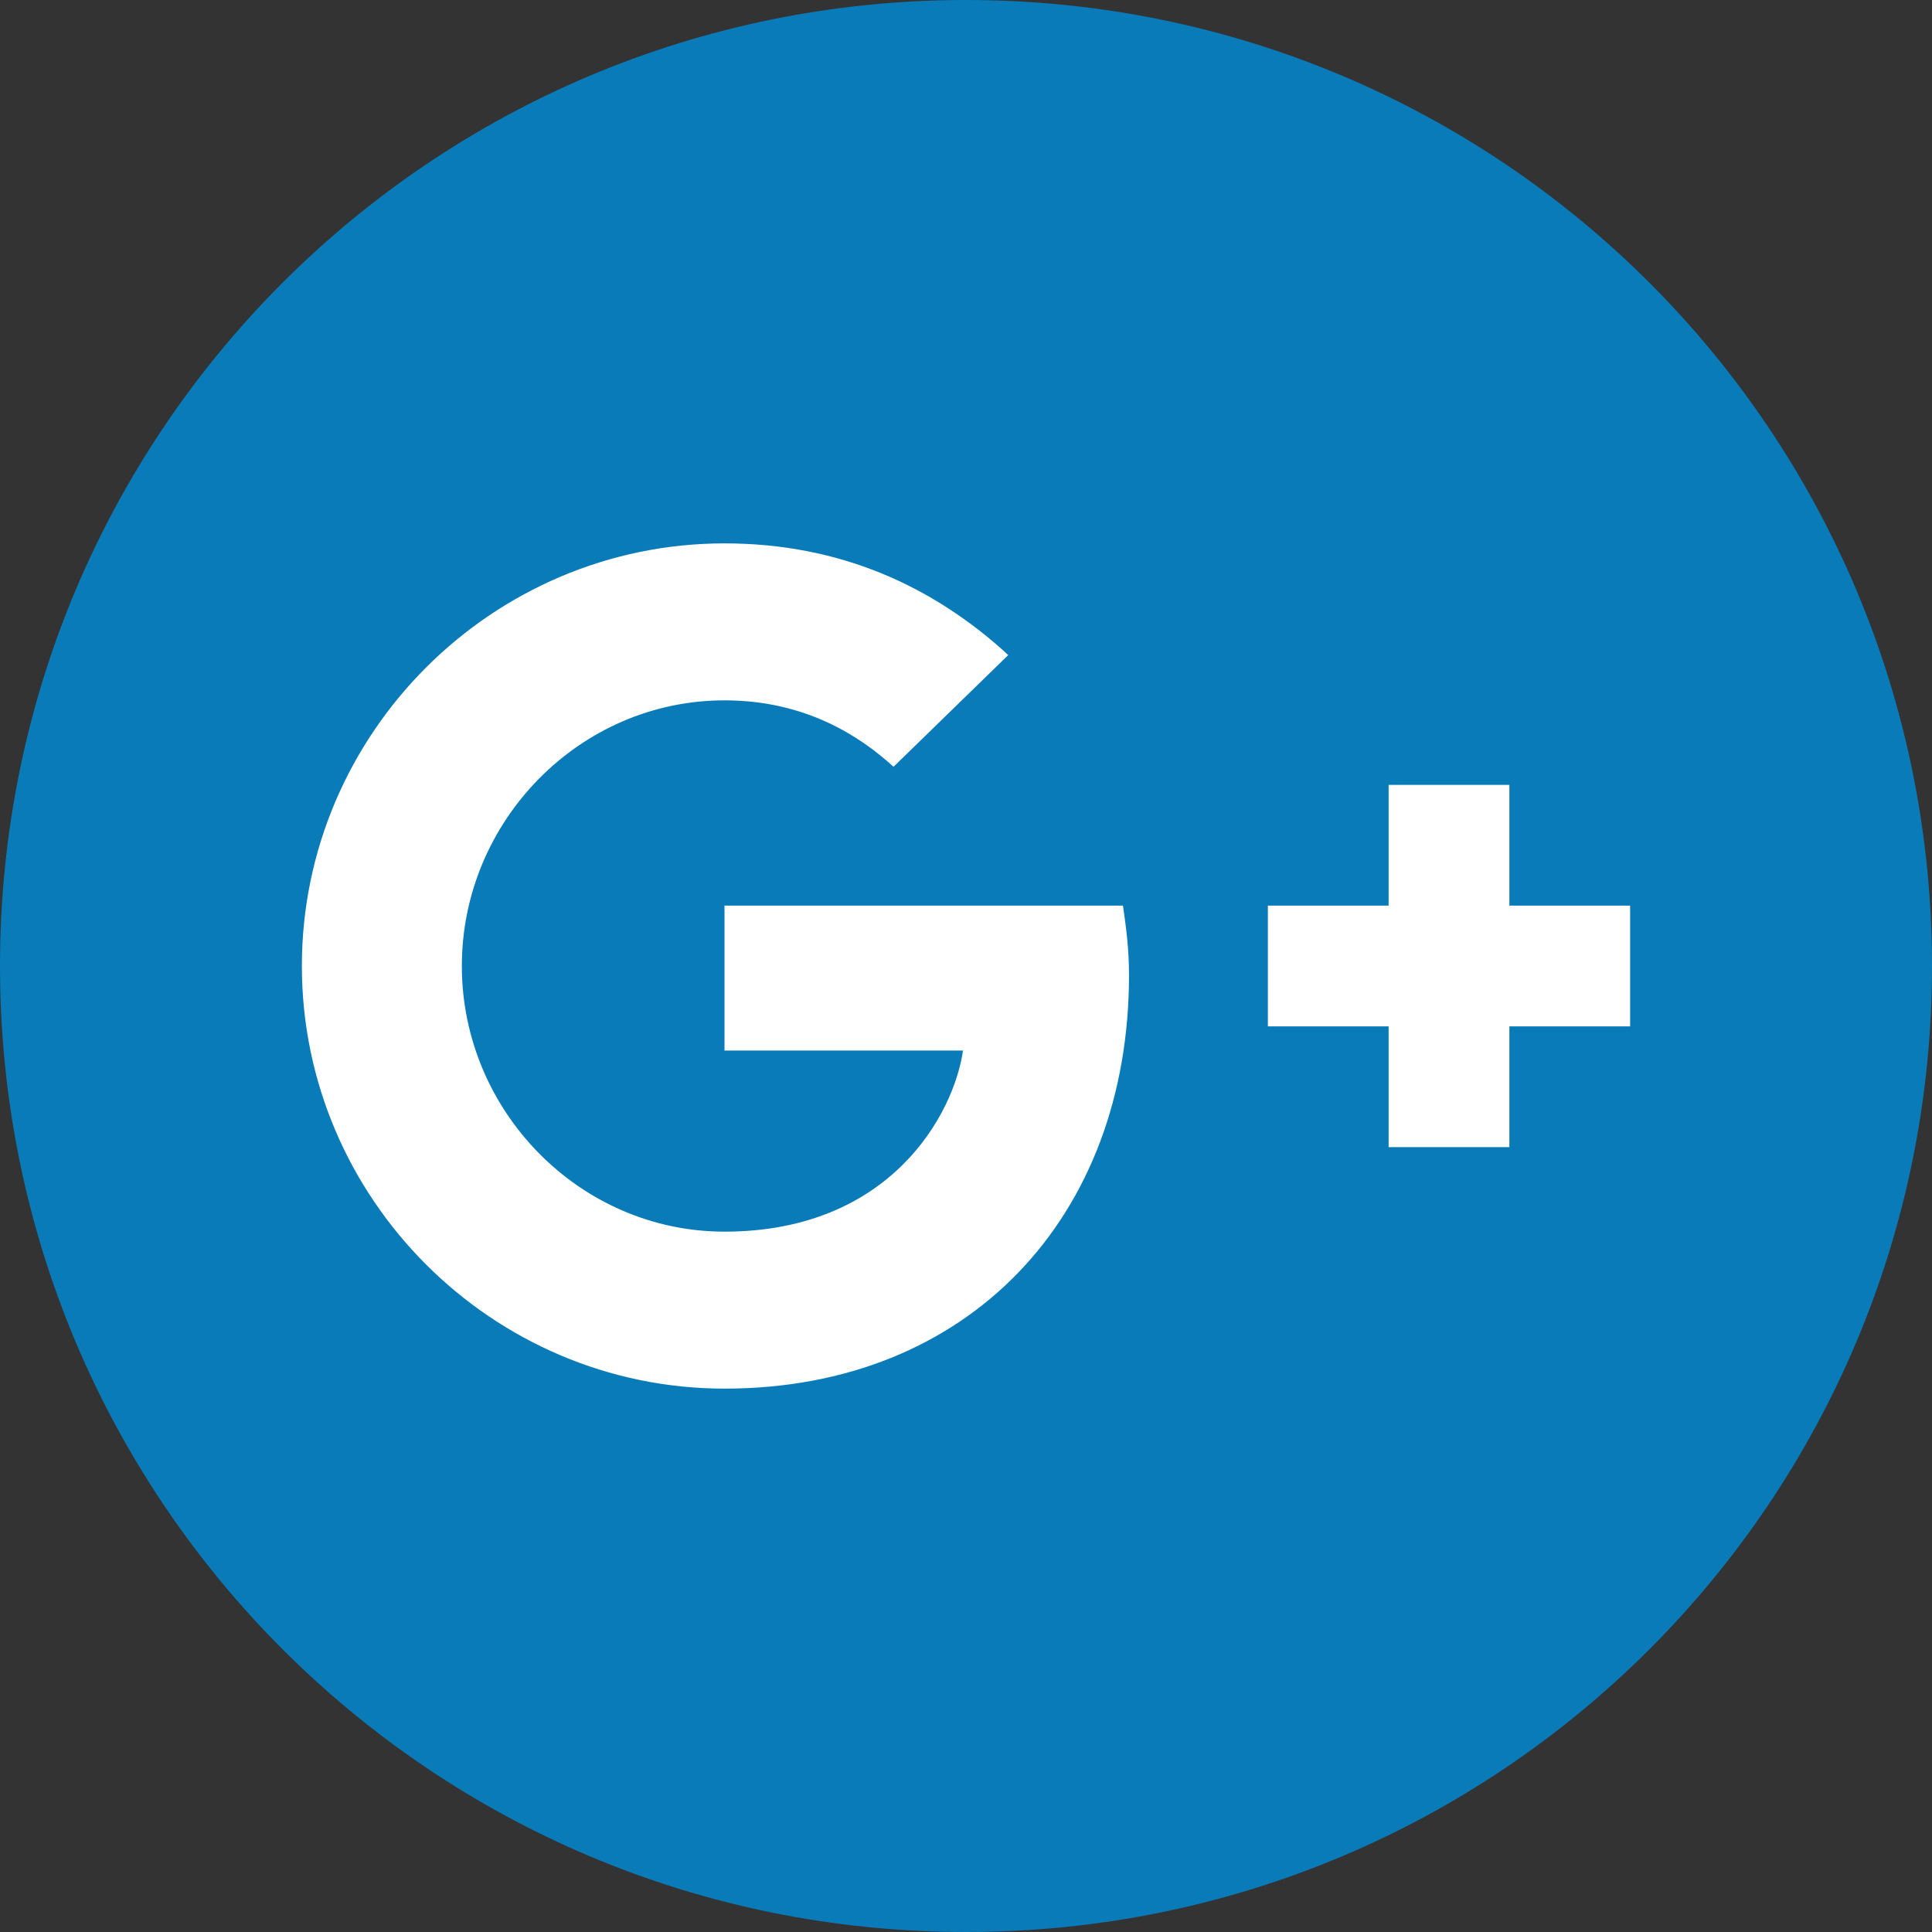
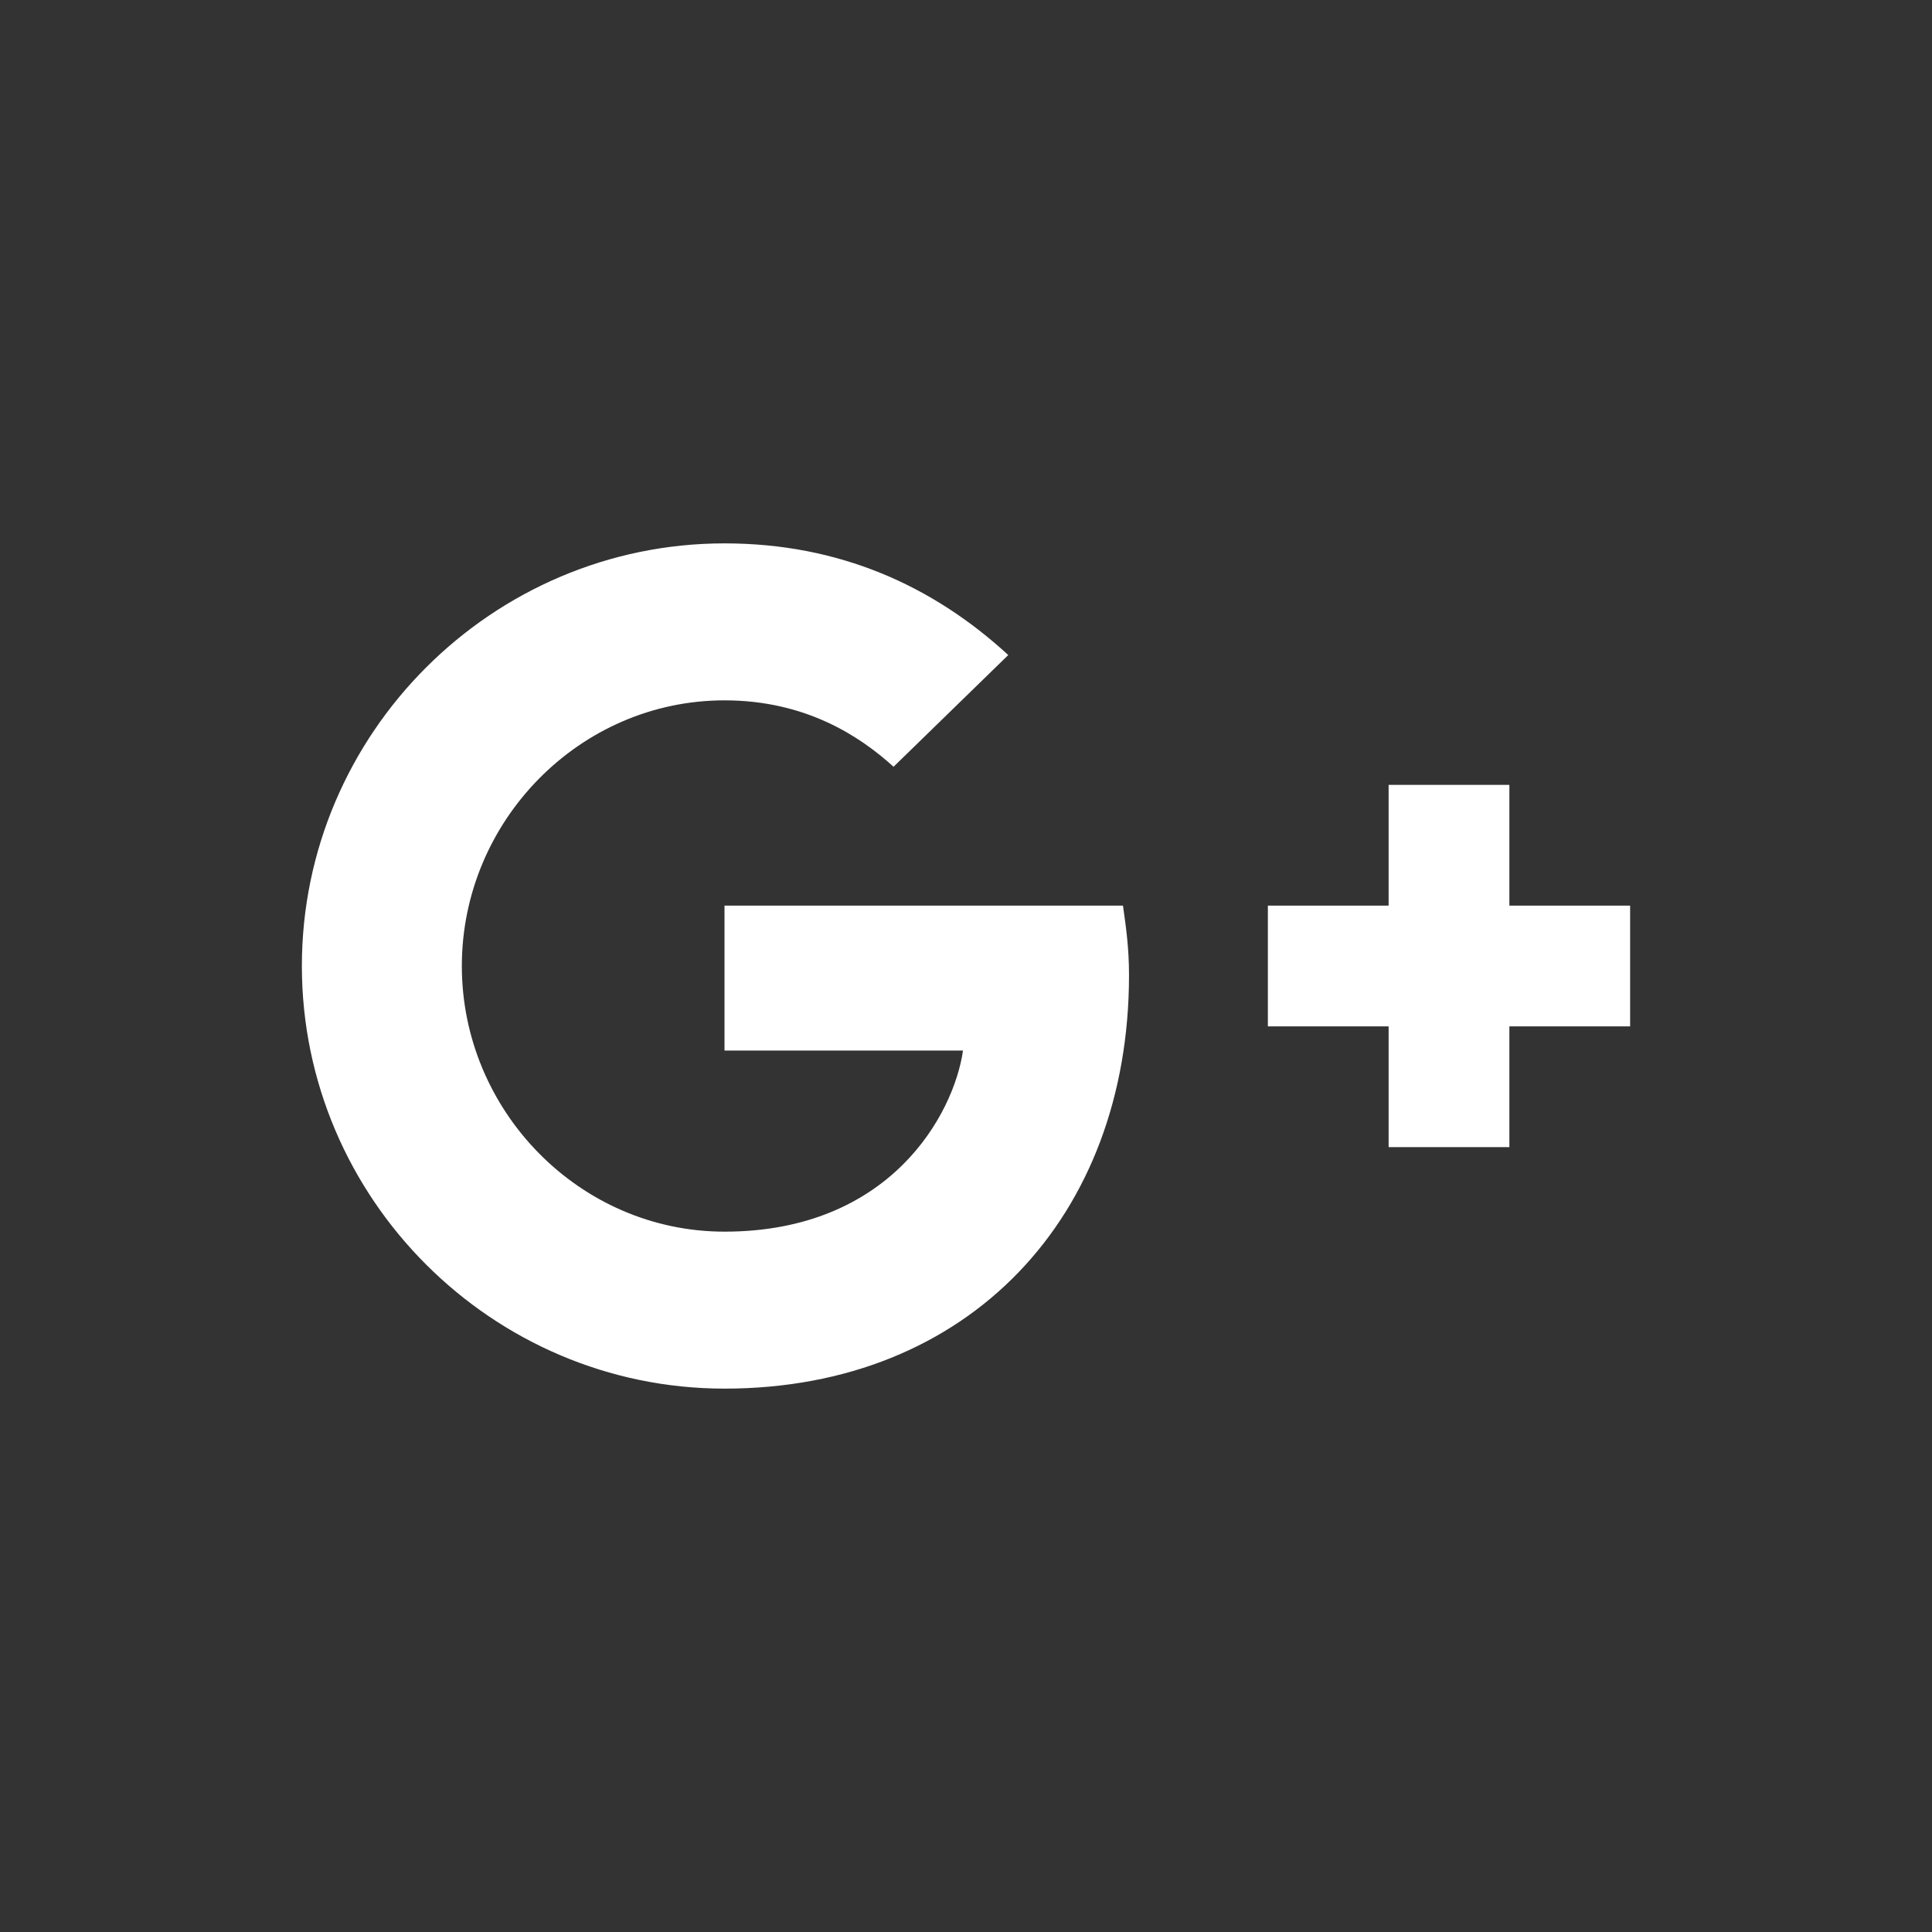
<svg xmlns="http://www.w3.org/2000/svg" xmlns:ns1="http://sodipodi.sourceforge.net/DTD/sodipodi-0.dtd" xmlns:ns2="http://www.inkscape.org/namespaces/inkscape" width="40px" height="40px" viewBox="0 0 40 40" version="1.1" id="svg8112" ns1:docname="icon_google-dark.svg" ns2:version="0.92.4 (5da689c313, 2019-01-14)">
  <rect x="0" y="0" width="40" height="40" fill="#333333" stroke="none" />
  <ns1:namedview pagecolor="#ffffff" bordercolor="#666666" borderopacity="1" objecttolerance="10" gridtolerance="10" guidetolerance="10" ns2:pageopacity="0" ns2:pageshadow="2" ns2:window-width="1920" ns2:window-height="1017" id="namedview8114" showgrid="false" ns2:zoom="5.9" ns2:cx="20" ns2:cy="20" ns2:window-x="-8" ns2:window-y="-8" ns2:window-maximized="1" ns2:current-layer="svg8112" />
  <title id="title8093">icon_google</title>
  <desc id="desc8095">Created with Sketch.</desc>
  <defs id="defs8097" />
  <g id="Symbols" stroke="none" stroke-width="1" fill="none" fill-rule="evenodd">
    <g id="Footer" transform="translate(-941, -397)">
      <g transform="translate(60, 0)" id="Kontakta-oss">
        <g transform="translate(20, 93)" id="g8107">
          <g id="Sociala-medier" transform="translate(600, 271)">
            <g id="icon_google" transform="translate(261, 33)">
-               <path d="M20,0 C31.062,0 40,8.938 40,20 C40,31.062 31.062,40 20,40 C8.938,40 0,31.062 0,20 C0,8.938 8.938,0 20,0 Z" id="Shape" fill="#3BB3F3" style="fill:#097bb9;fill-opacity:1" />
              <g id="Group" transform="translate(6.25, 11.25)" fill="#FFFFFF">
                <path d="M8.75,7.5 L8.75,10.5 L13.688,10.5 C13.5,11.812 12.188,14.25 8.75,14.25 C5.75,14.25 3.312,11.75 3.312,8.75 C3.312,5.75 5.75,3.25 8.75,3.25 C10.438,3.25 11.562,4 12.25,4.625 L14.625,2.312 C13.062,0.875 11.125,0 8.75,0 C3.938,0 0,3.938 0,8.75 C0,13.562 3.938,17.5 8.75,17.5 C13.812,17.5 17.125,13.938 17.125,8.938 C17.125,8.375 17.062,7.938 17,7.5 L8.75,7.5 L8.75,7.5 Z" id="path8100" />
                <path d="M25,7.5 L25,5 L22.5,5 L22.5,7.5 L20,7.5 L20,10 L22.5,10 L22.5,12.5 L25,12.5 L25,10 L27.5,10 L27.5,7.5 L25,7.5 Z" id="path8102" />
              </g>
            </g>
          </g>
        </g>
      </g>
    </g>
  </g>
</svg>